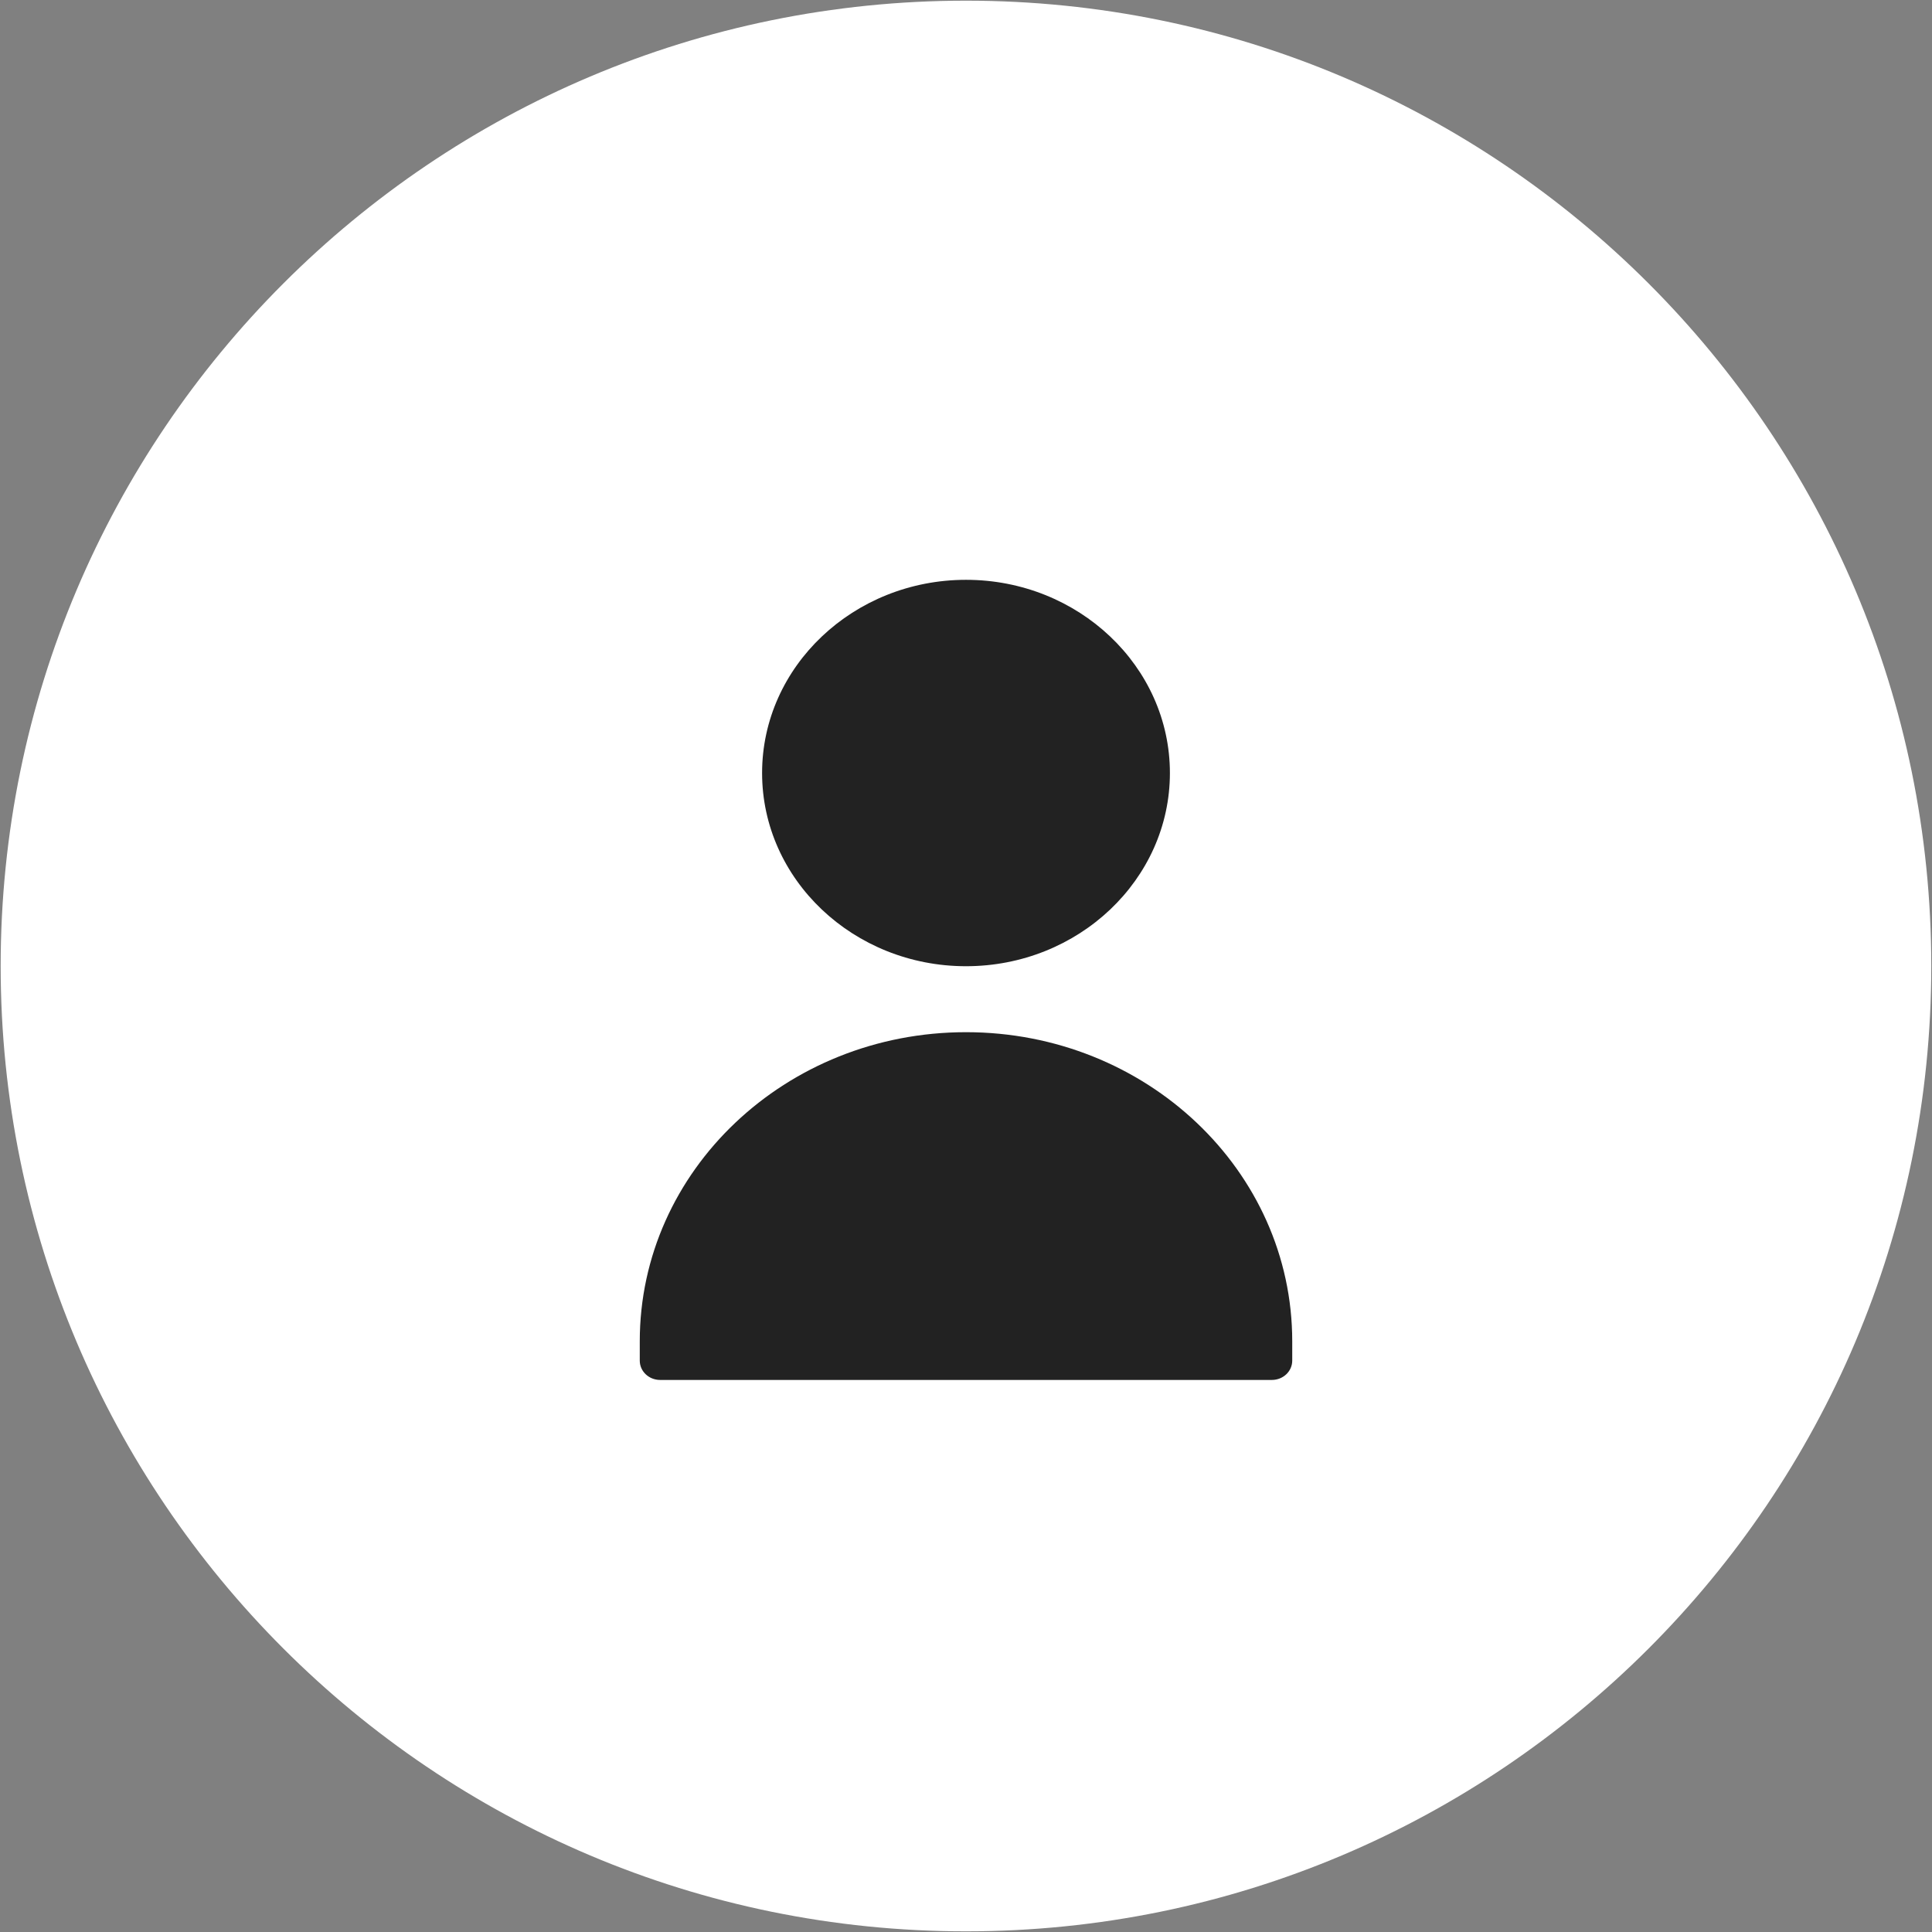
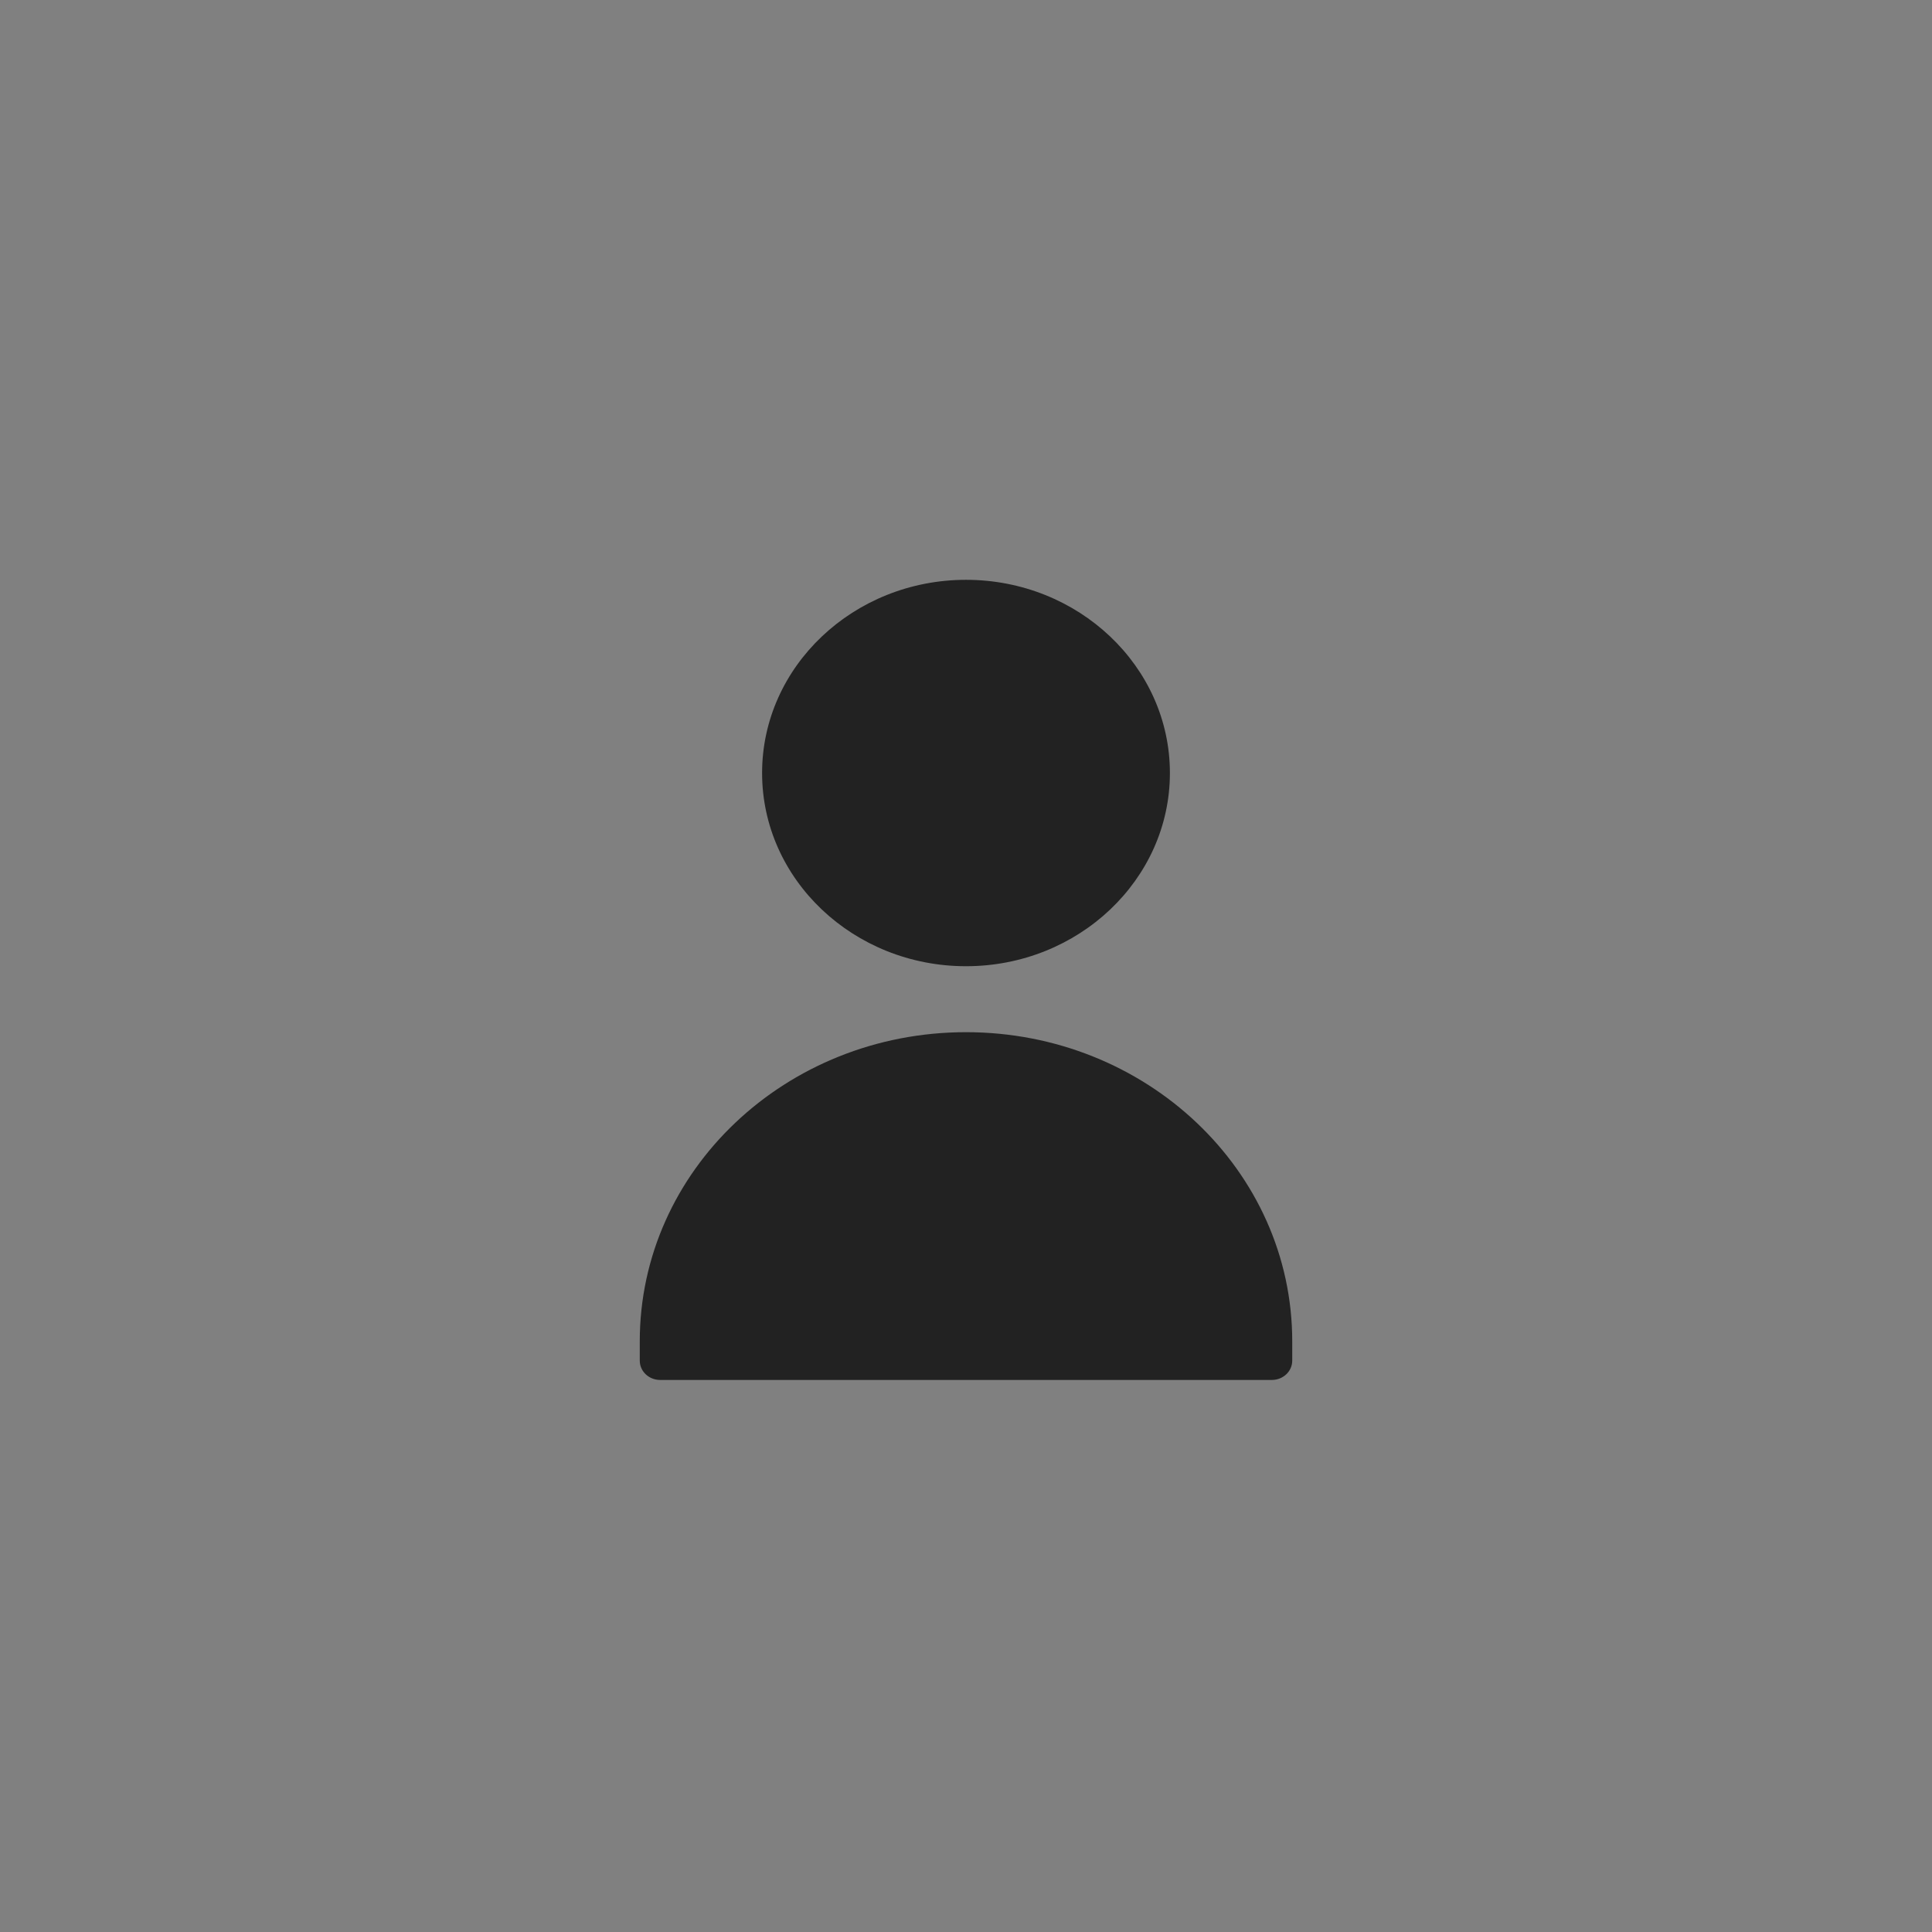
<svg xmlns="http://www.w3.org/2000/svg" width="35px" height="35px" viewBox="0 0 35 35">
  <rect x="0" y="0" width="35" height="35" fill="#808080" stroke="none" />
-   <path fill-rule="evenodd" fill="rgb(255, 255, 255)" d="M17.500,0.012 C27.158,0.012 34.987,7.842 34.987,17.500 C34.987,27.158 27.158,34.988 17.500,34.988 C7.842,34.988 0.012,27.158 0.012,17.500 C0.012,7.842 7.842,0.012 17.500,0.012 Z" />
  <path fill-rule="evenodd" fill="rgb(34, 34, 34)" d="M13.806,14.004 C13.806,12.074 15.463,10.504 17.500,10.504 C19.537,10.504 21.194,12.074 21.194,14.004 C21.194,15.934 19.537,17.504 17.500,17.504 C15.463,17.504 13.806,15.934 13.806,14.004 ZM17.500,18.699 C14.236,18.699 11.590,21.207 11.590,24.299 L11.590,24.649 C11.590,24.843 11.755,24.999 11.959,24.999 L23.041,24.999 C23.245,24.999 23.410,24.843 23.410,24.649 L23.410,24.299 C23.410,21.207 20.764,18.699 17.500,18.699 Z" />
</svg>